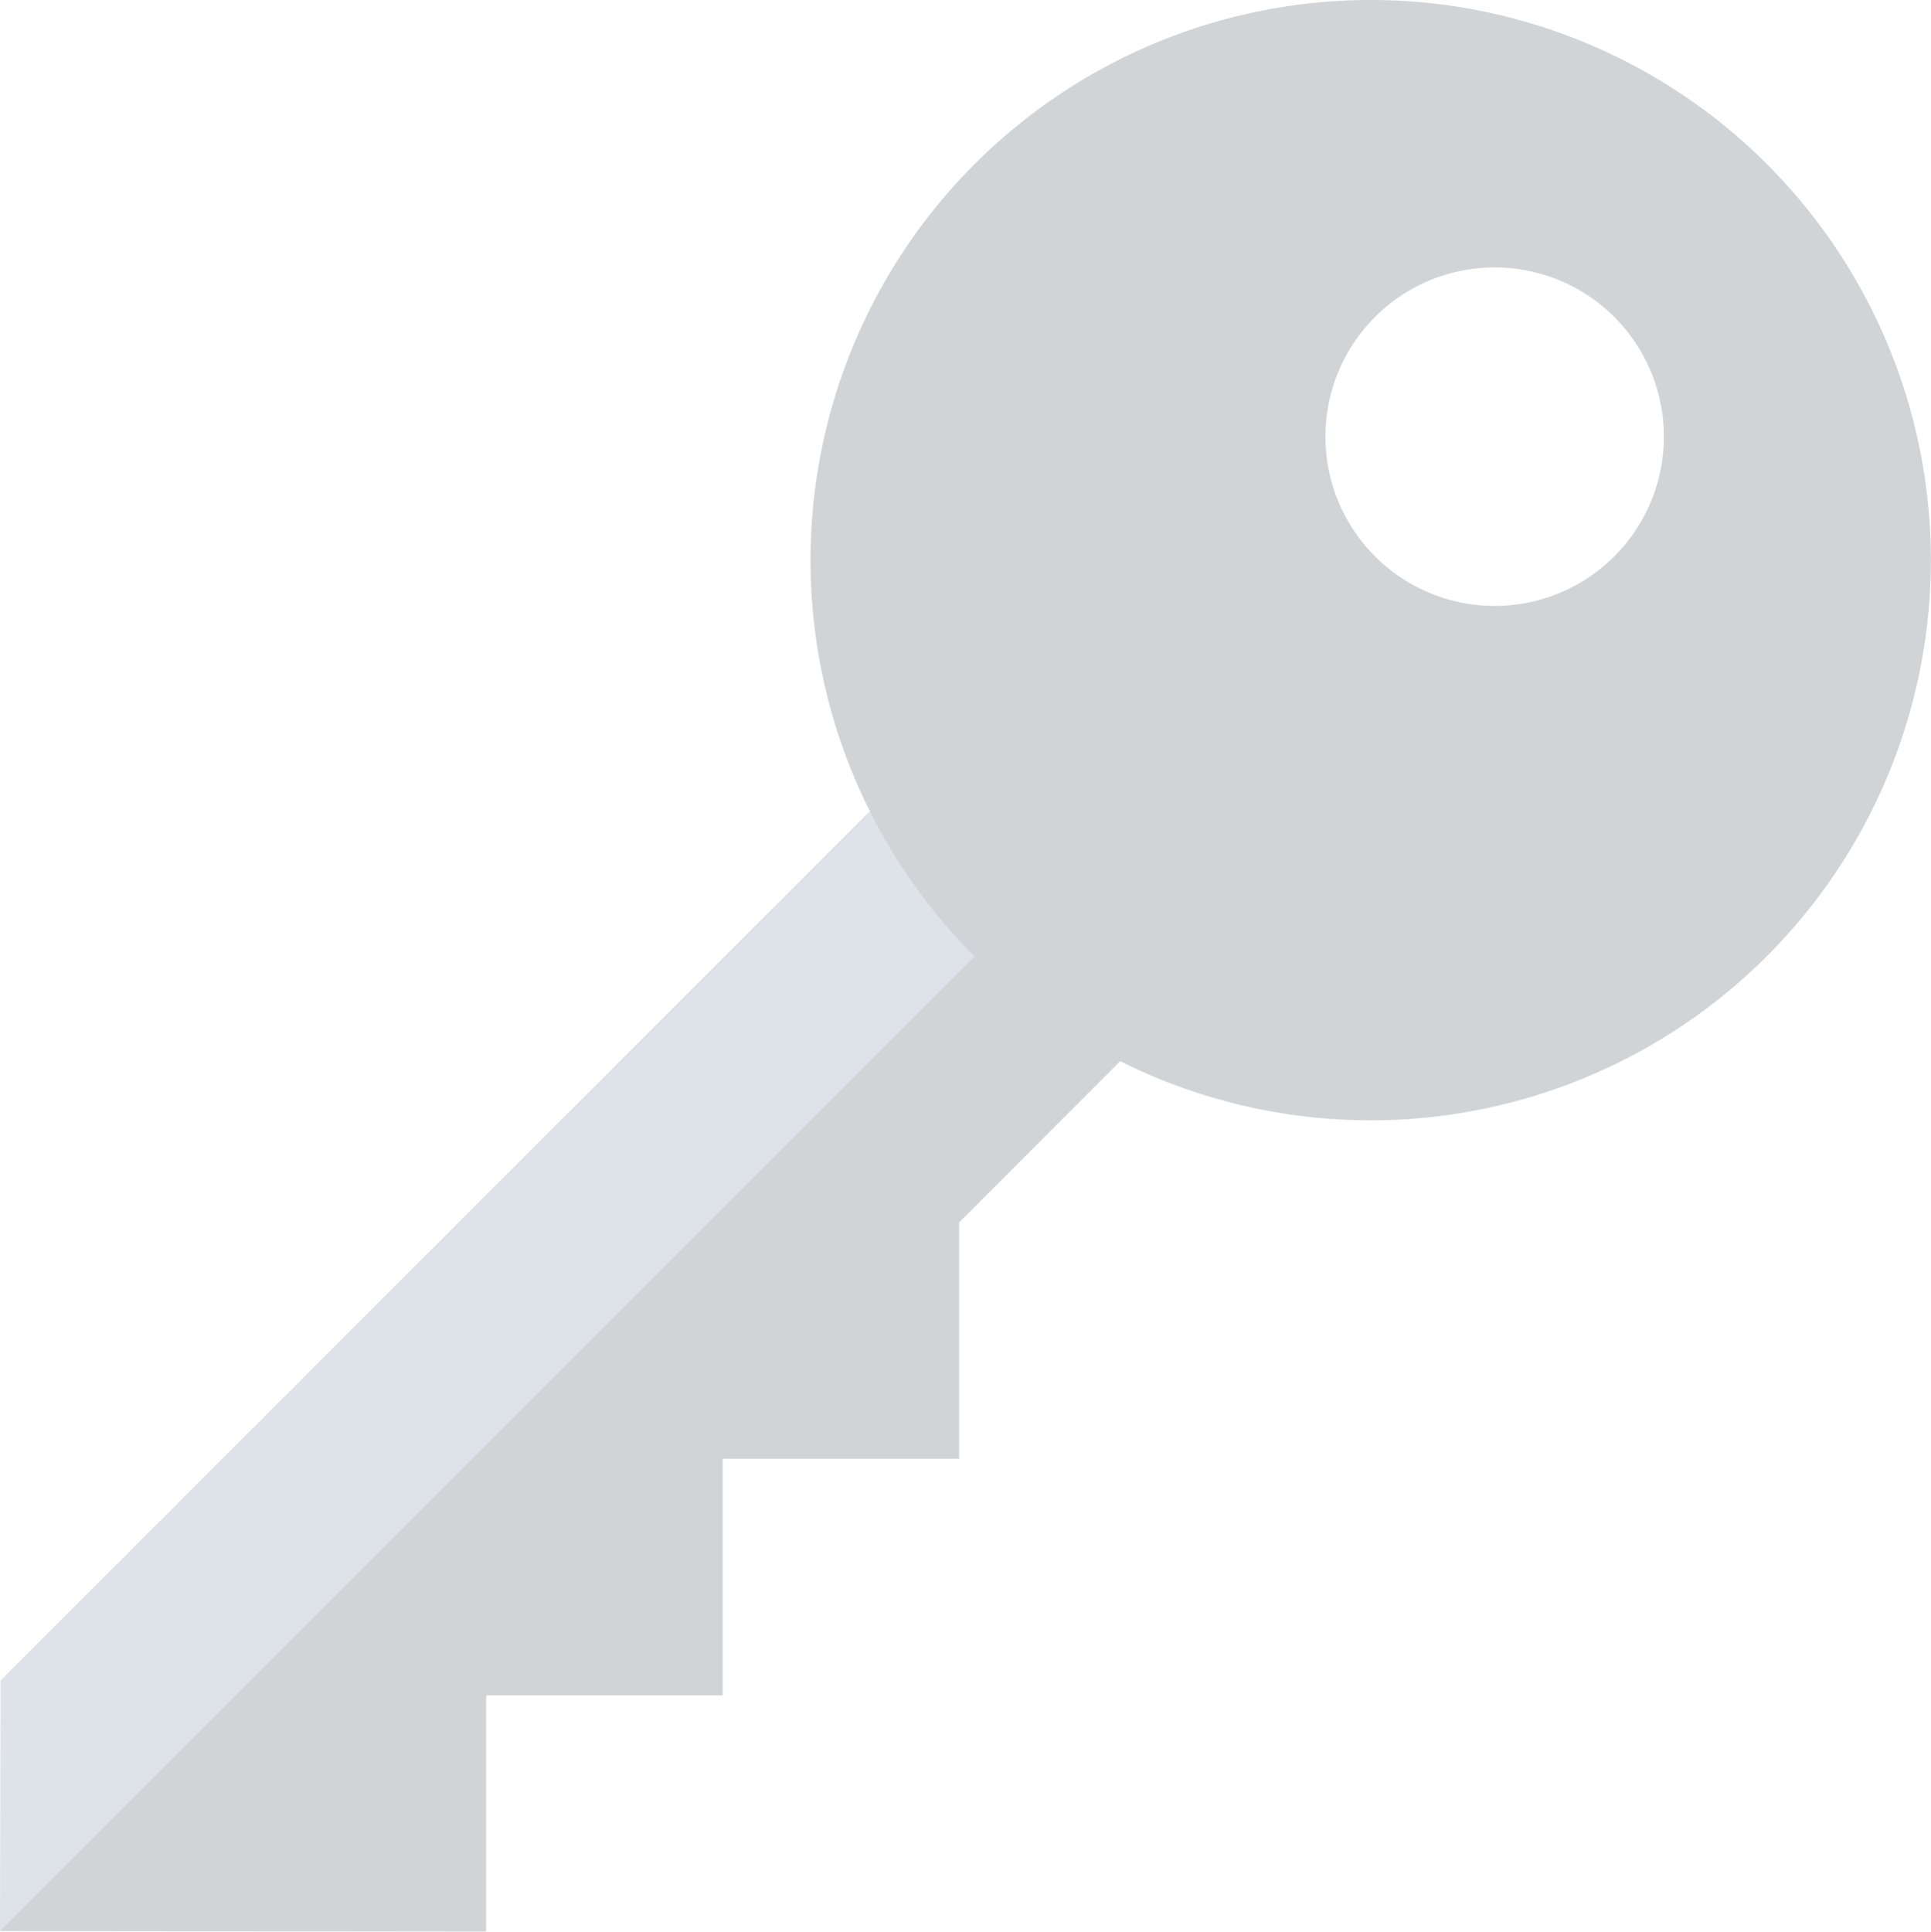
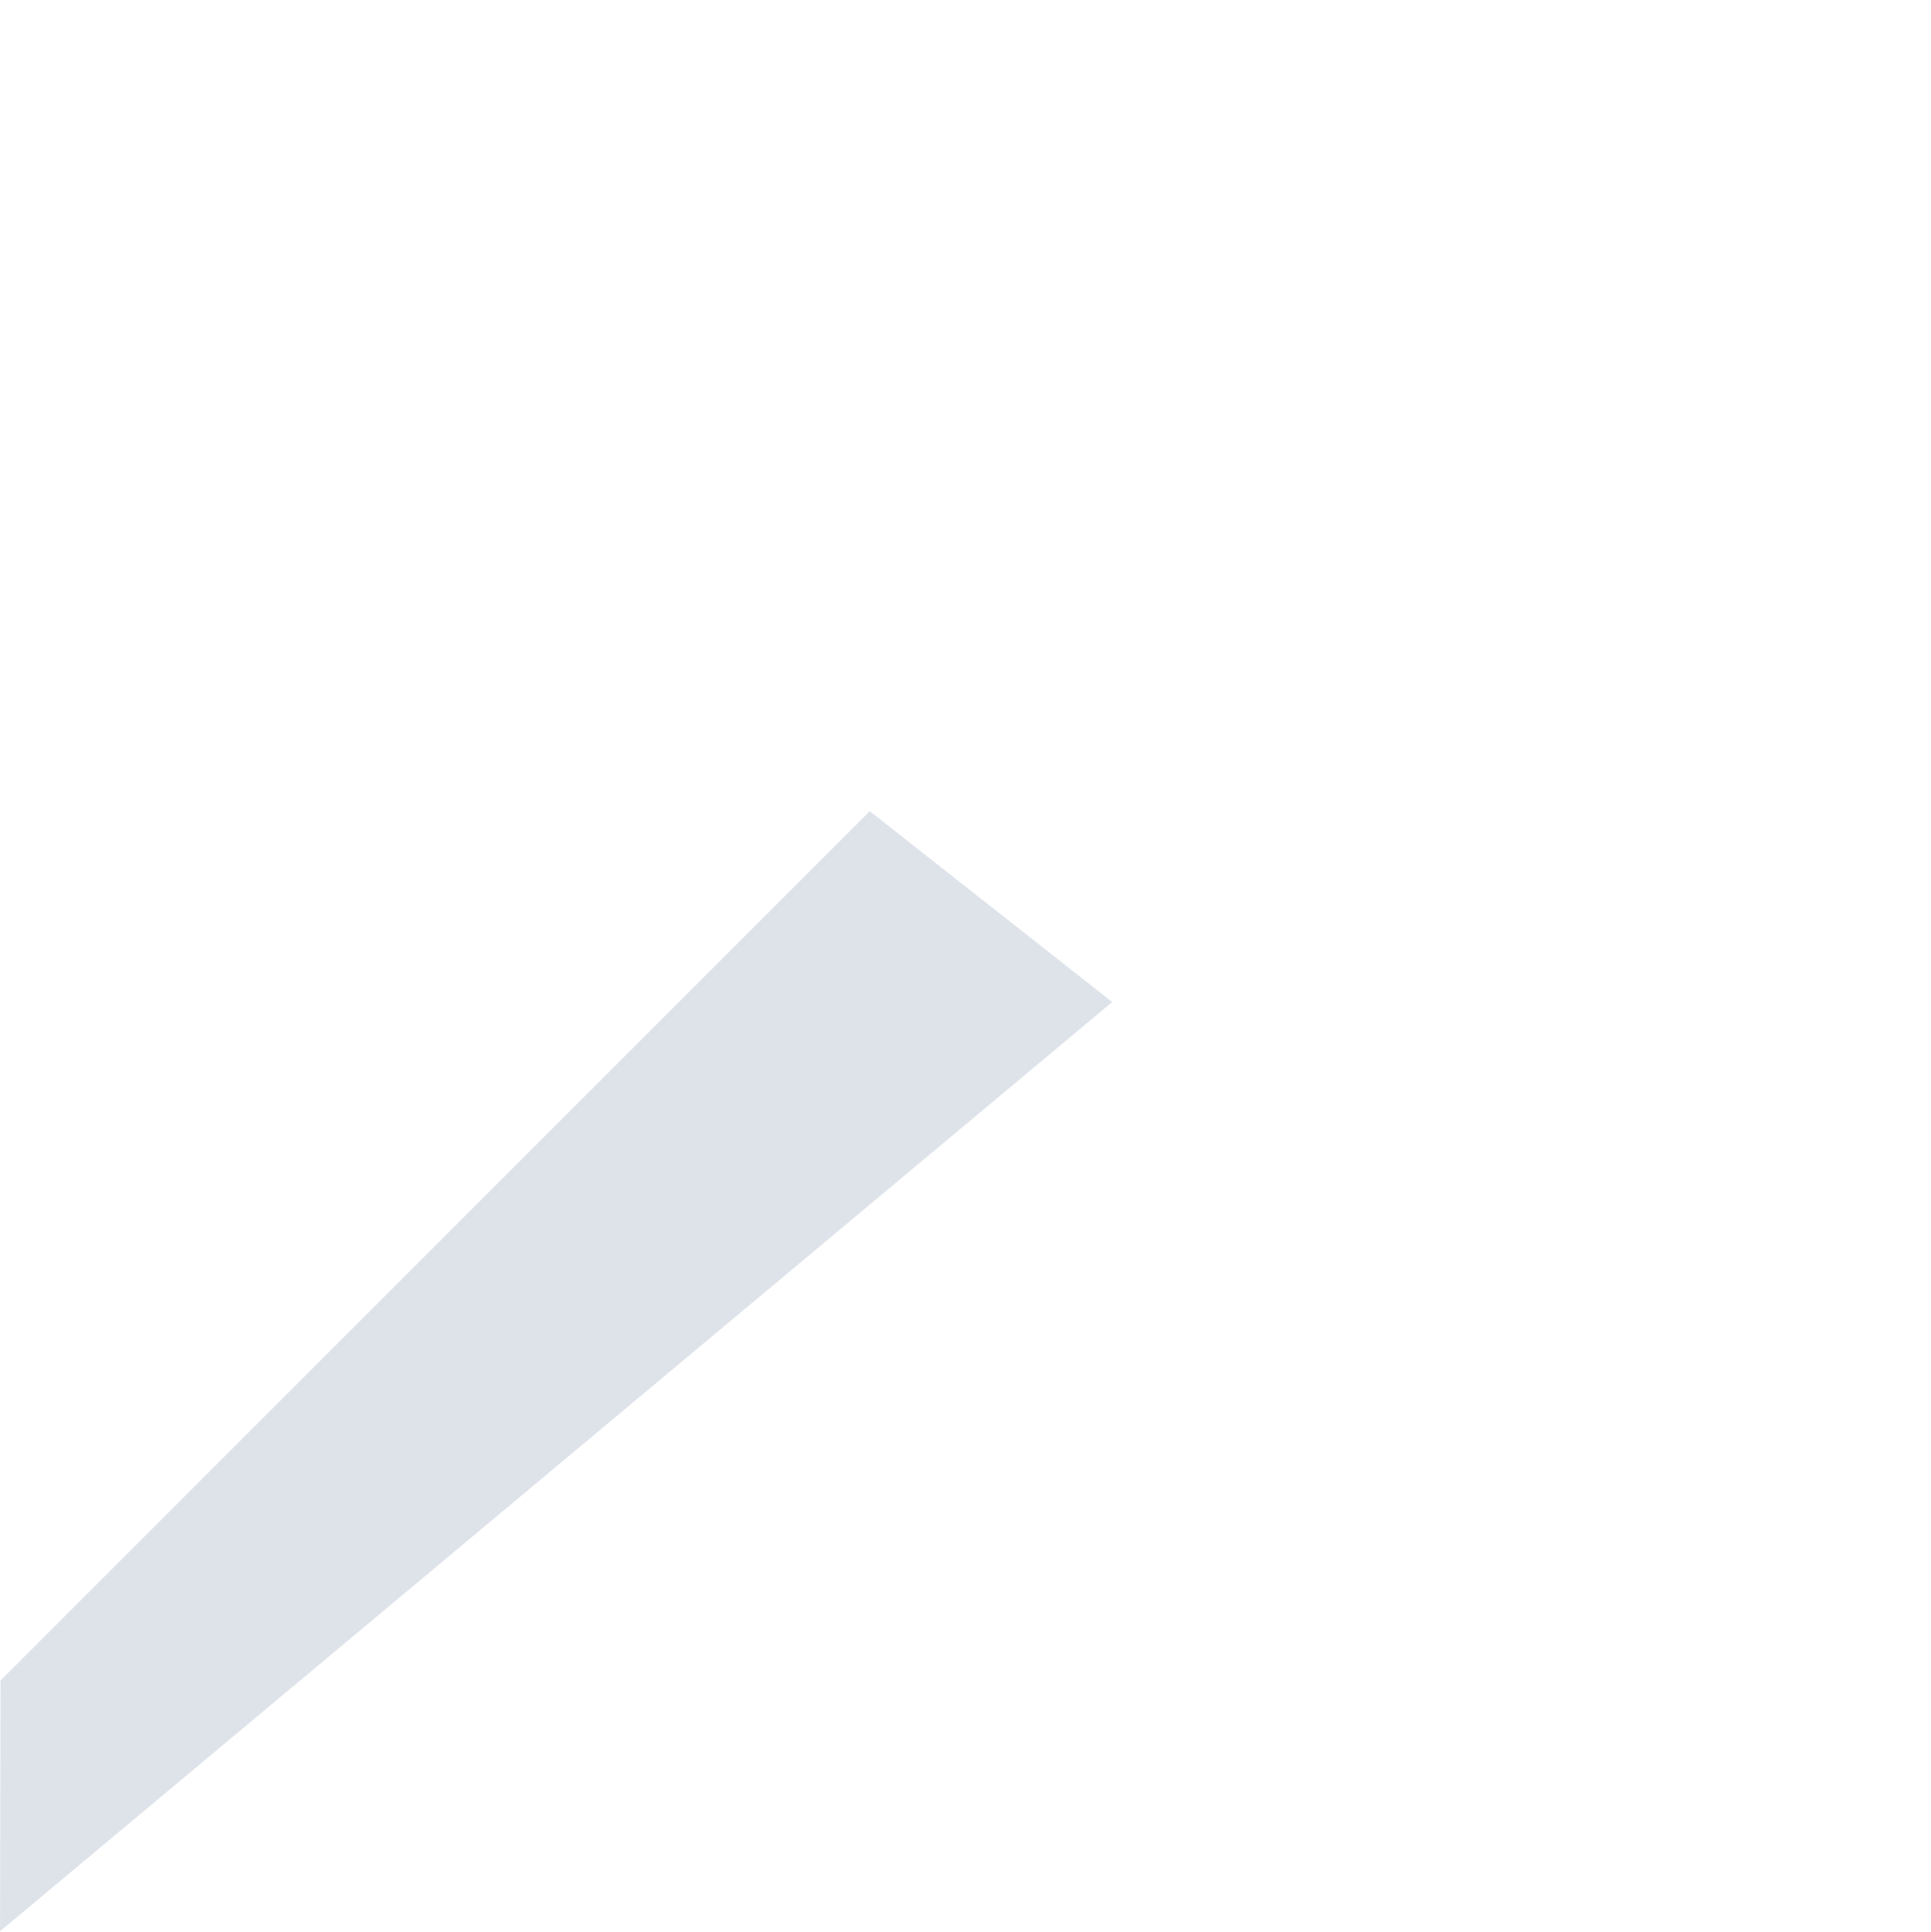
<svg xmlns="http://www.w3.org/2000/svg" viewBox="0 0 25.103 25.11">
  <defs>
    <style>
      .cls-1 {
        opacity: 0.5;
      }

      .cls-2 {
        fill: #bec8d6;
      }

      .cls-3 {
        fill: #a2a9af;
      }
    </style>
  </defs>
  <g id="senha" class="cls-1" transform="translate(-0.073 0.001)">
-     <path id="Path_465" data-name="Path 465" class="cls-2" d="M14.532,217.405.073,229.484l.007-3.26,11.3-11.3Z" transform="translate(0 -204.381)" />
-     <path id="Path_466" data-name="Path 466" class="cls-3" d="M23.043,2.132a7.281,7.281,0,1,0-10.3,10.3L.073,25.1l6.32.007V22.036H9.468V18.962h3.074V15.888l2.094-2.095A7.282,7.282,0,0,0,23.043,2.132Zm-1.985,5.1a2.2,2.2,0,1,1,0-3.114A2.2,2.2,0,0,1,21.059,7.231Z" />
+     <path id="Path_465" data-name="Path 465" class="cls-2" d="M14.532,217.405.073,229.484l.007-3.26,11.3-11.3" transform="translate(0 -204.381)" />
  </g>
</svg>